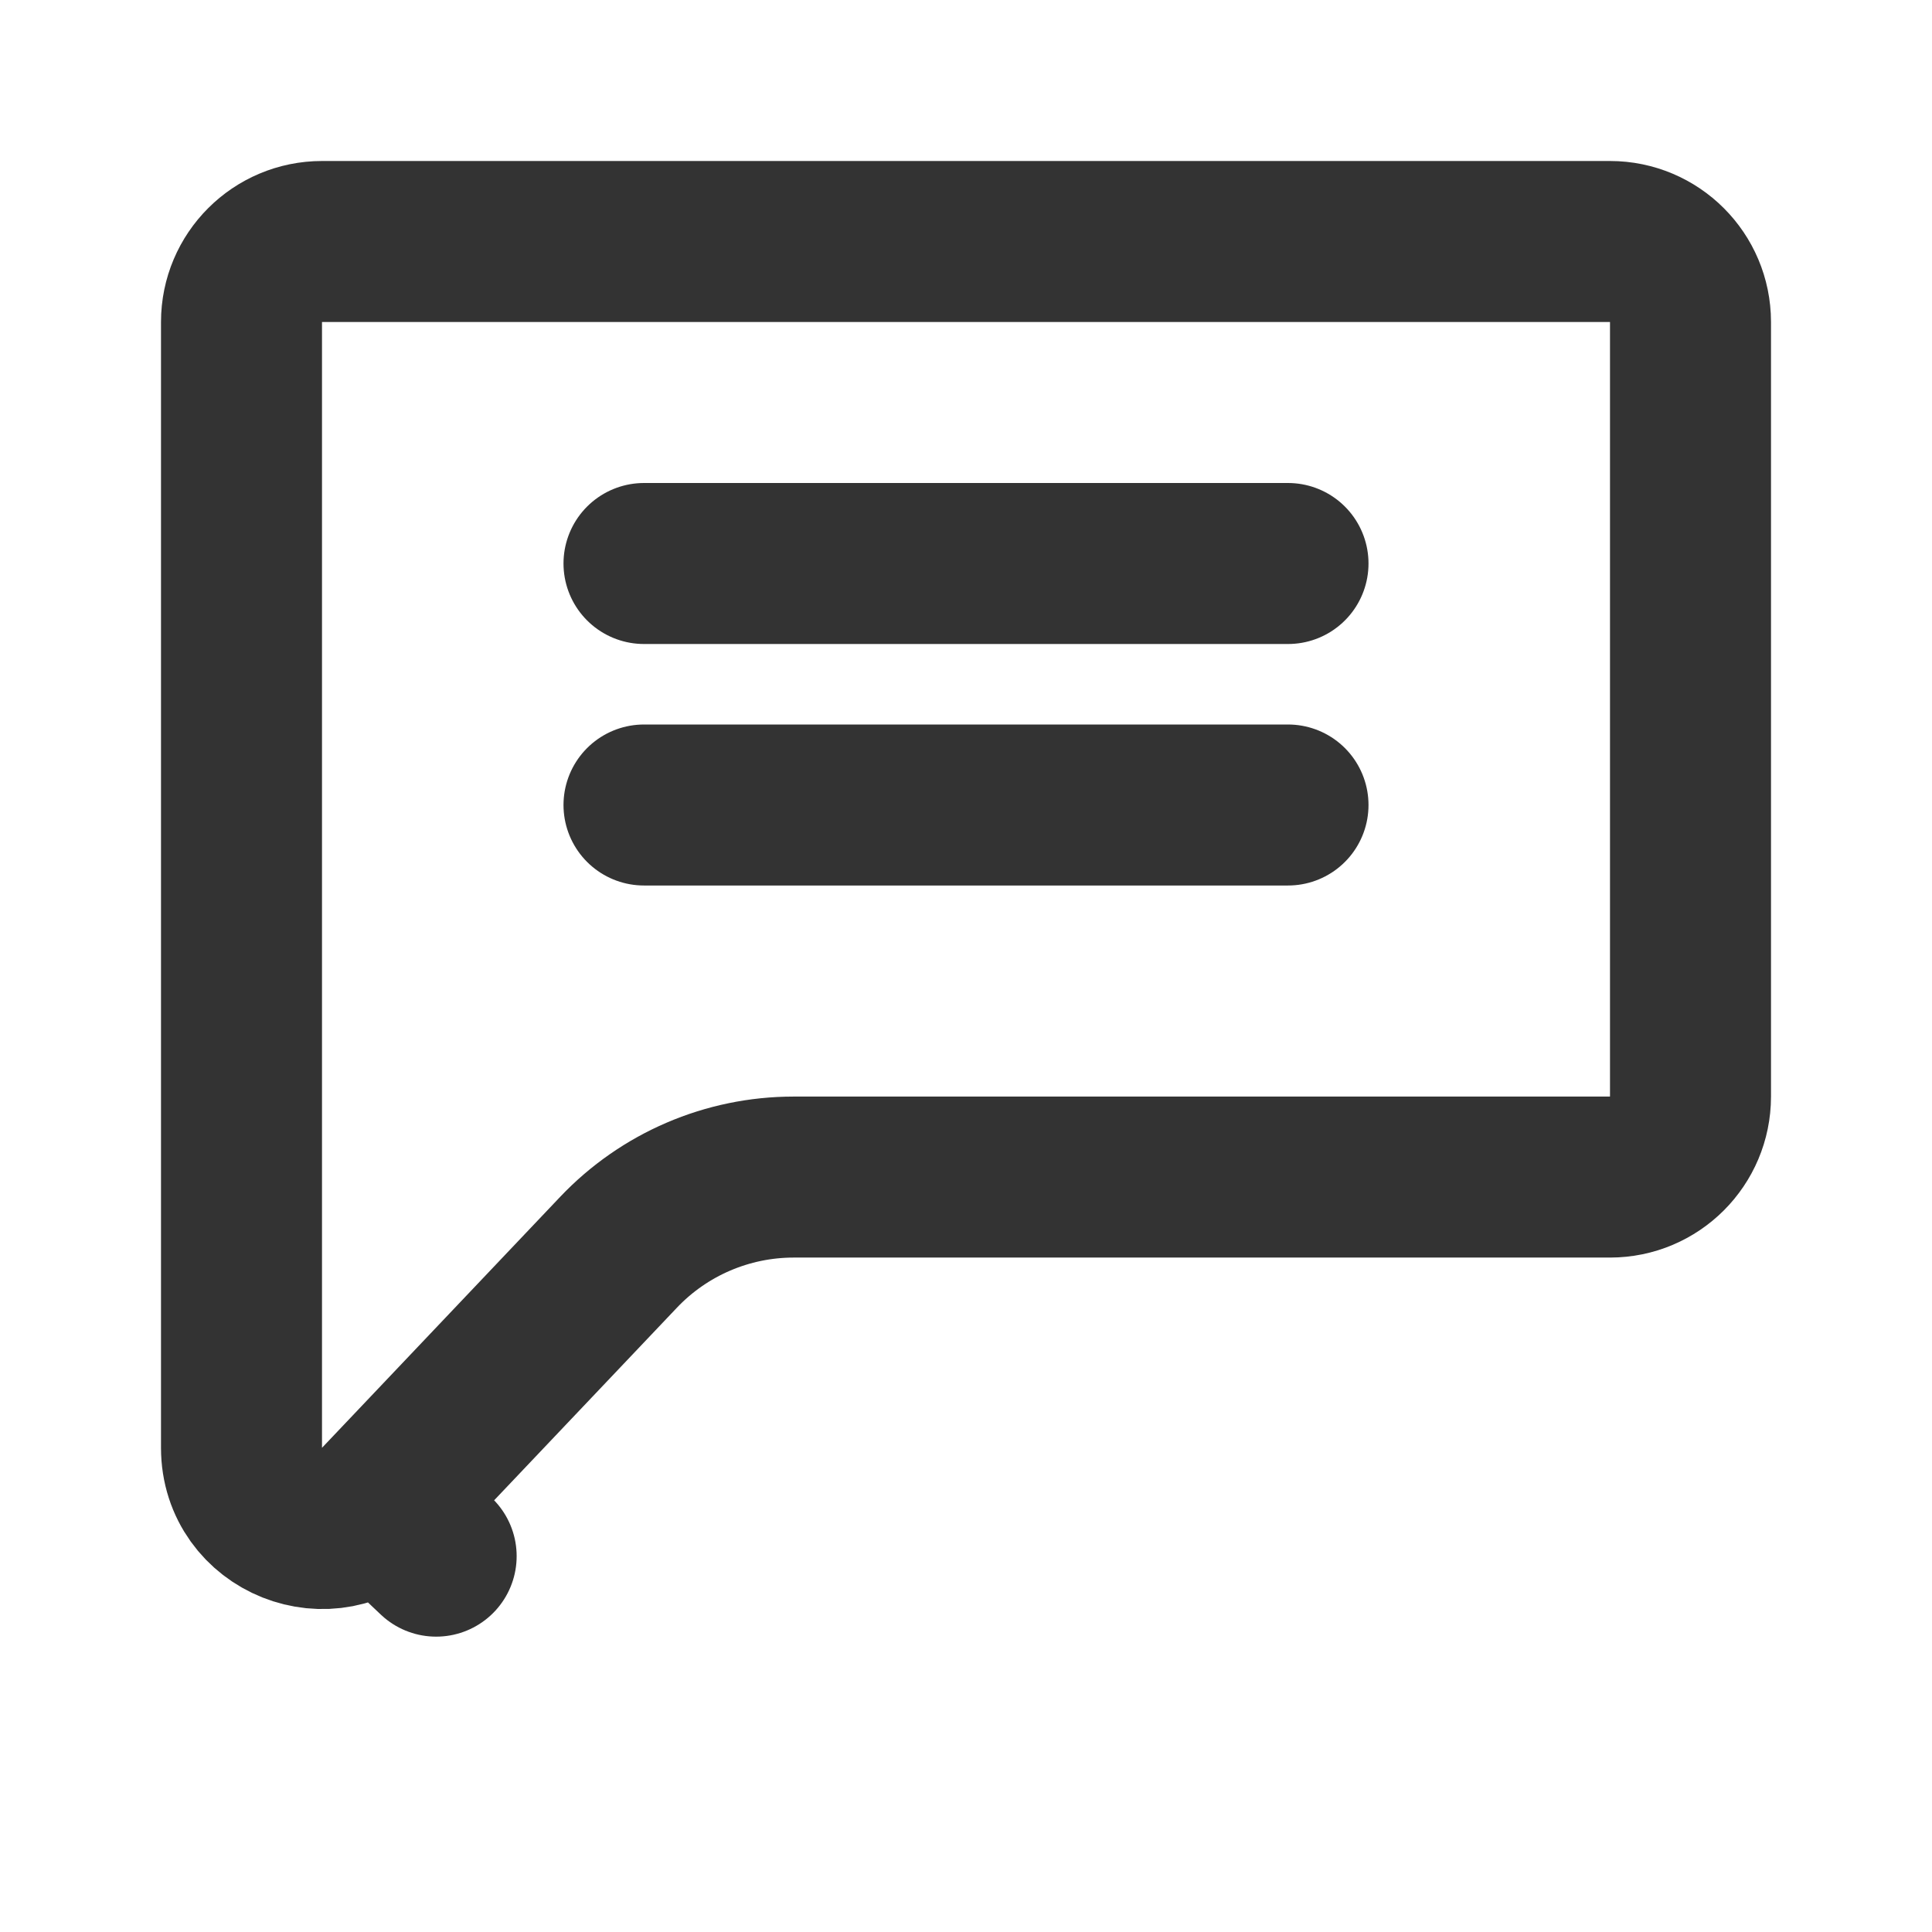
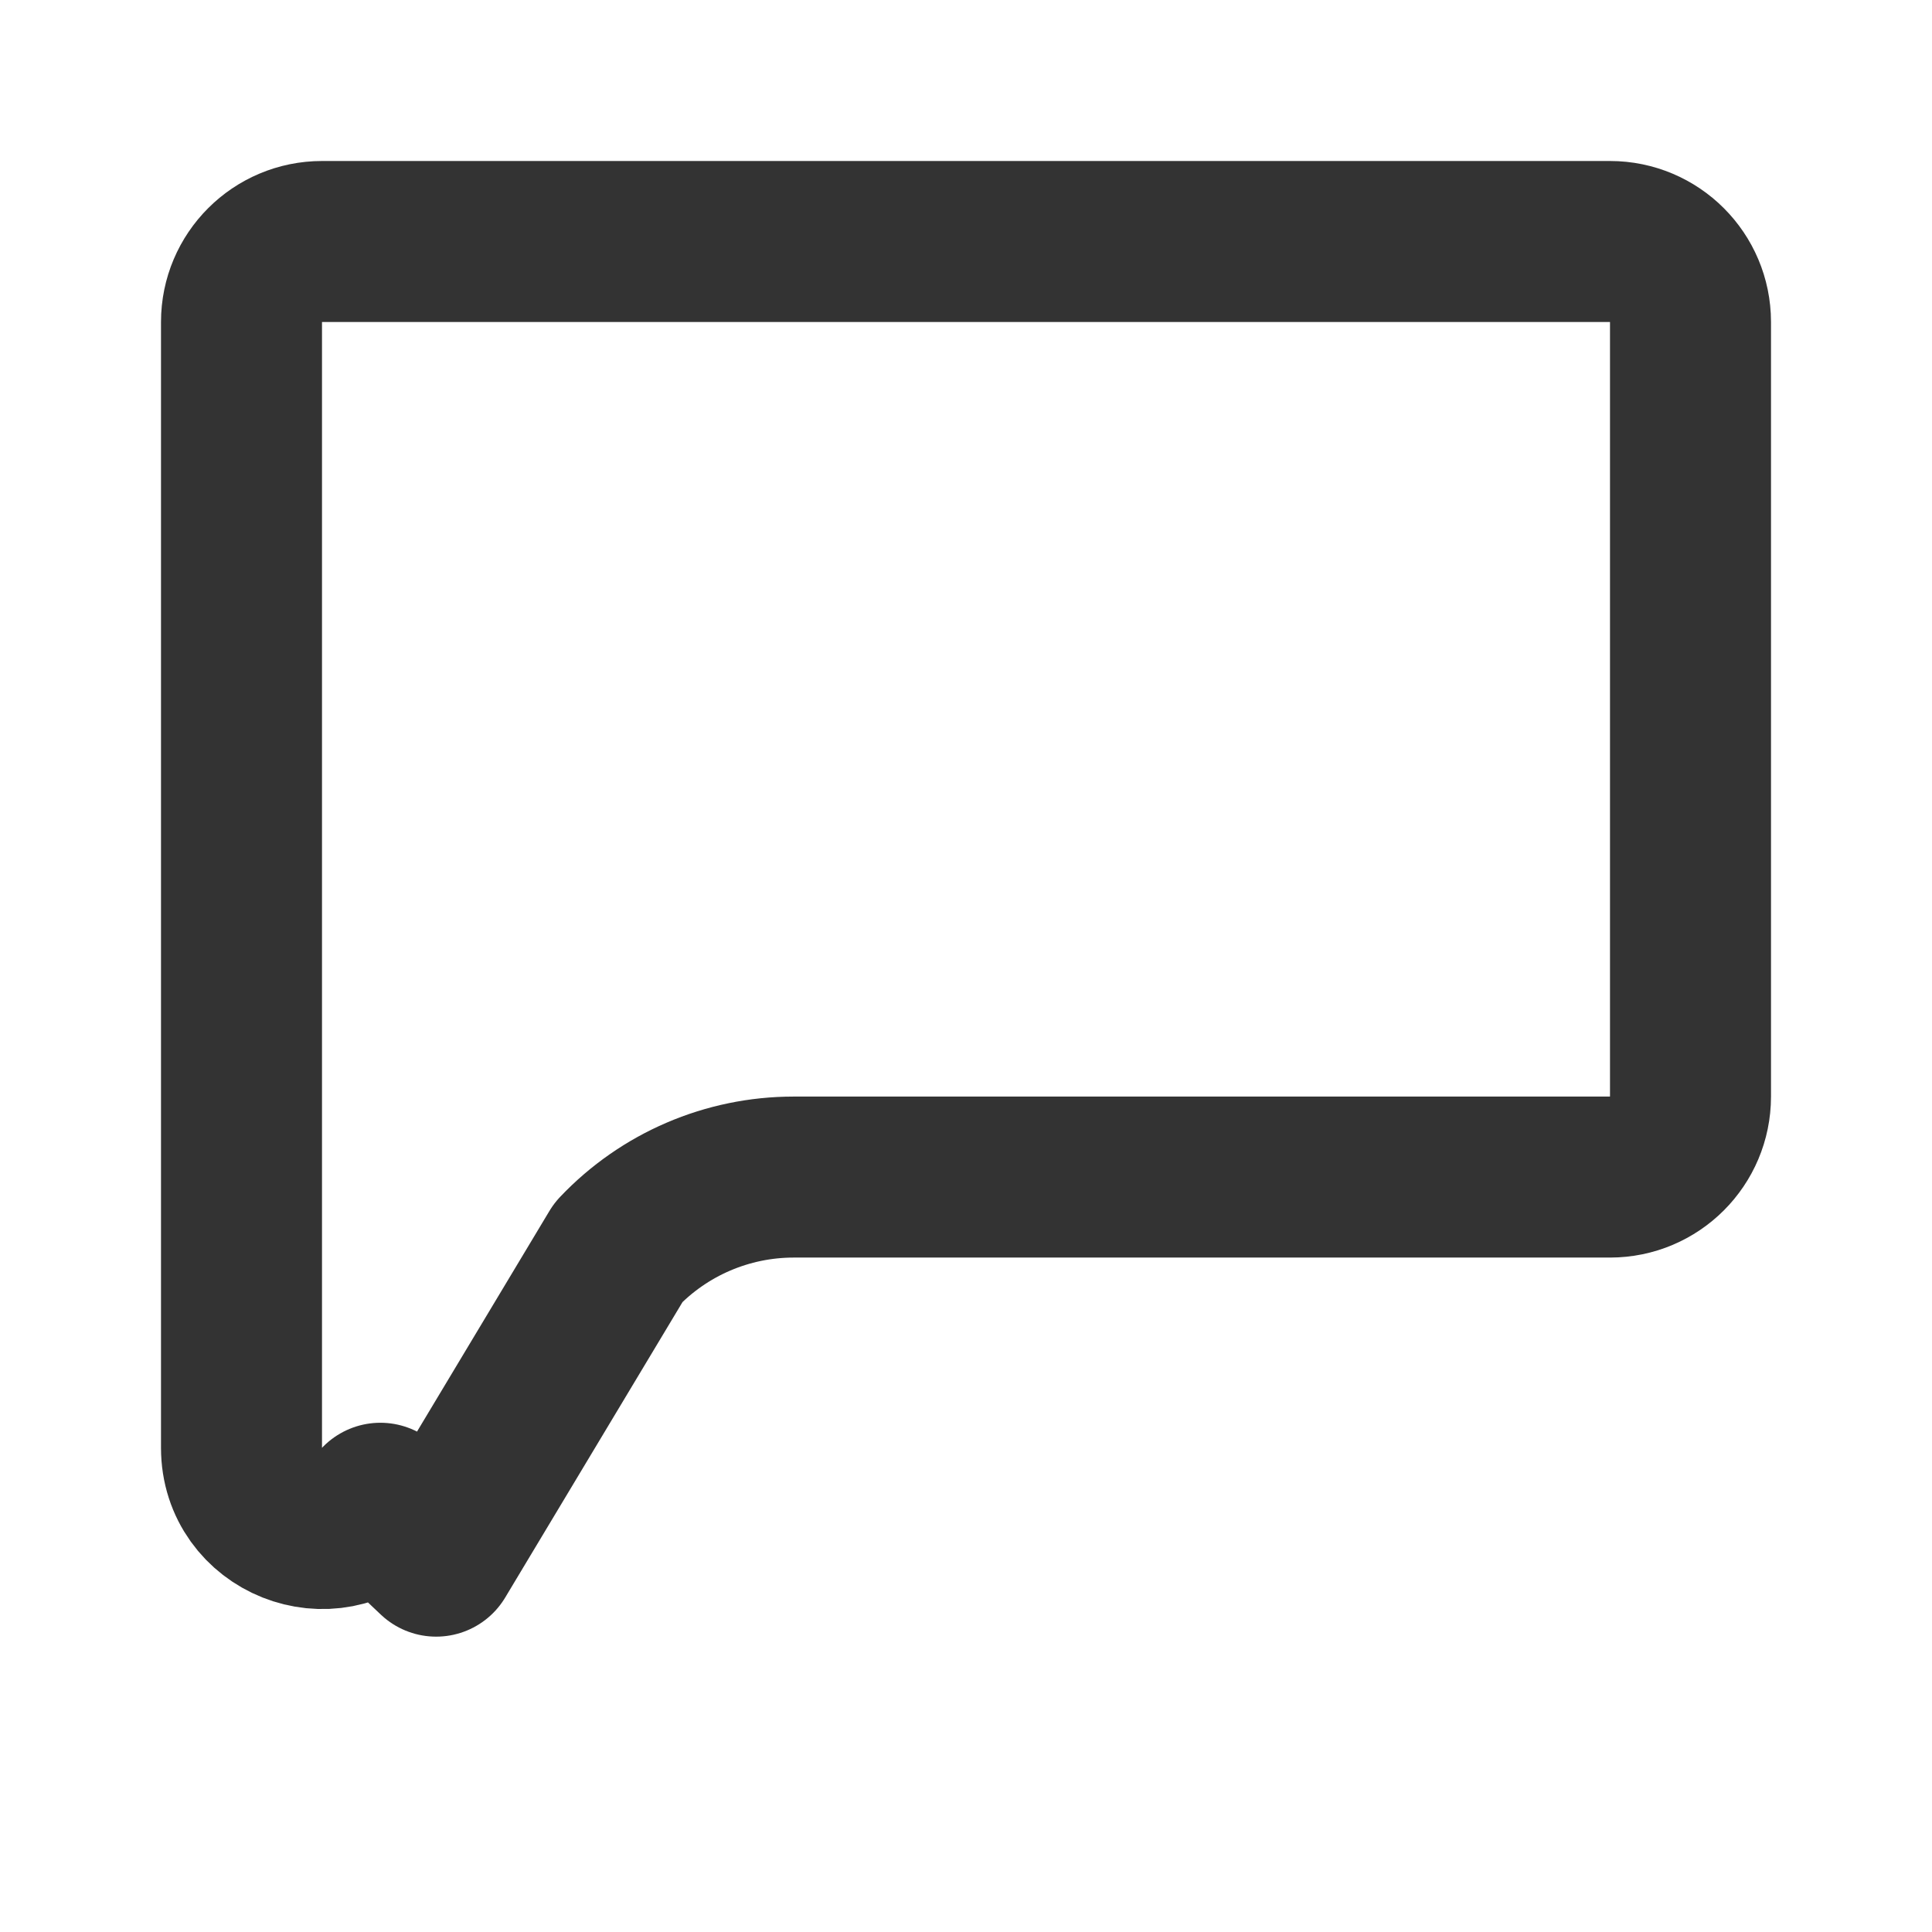
<svg xmlns="http://www.w3.org/2000/svg" width="800px" height="800px" viewBox="0 0 24 24" fill="none">
-   <path d="M3 4C3 3.448 3.448 3 4 3H20C20.552 3 21 3.448 21 4V13.622C21 14.174 20.552 14.622 20 14.622H9.859C9.036 14.622 8.249 14.96 7.683 15.557L4.725 18.674L5.418 19.331L4.725 18.674C4.104 19.33 3 18.89 3 17.986V15.622V4Z" stroke="#333333" stroke-width="2" stroke-linecap="round" stroke-linejoin="round" />
-   <line x1="8" y1="10" x2="16" y2="10" stroke="#333333" stroke-width="2" stroke-linecap="round" stroke-linejoin="round" />
-   <line x1="8" y1="7" x2="16" y2="7" stroke="#333333" stroke-width="2" stroke-linecap="round" stroke-linejoin="round" />
+   <path d="M3 4C3 3.448 3.448 3 4 3H20C20.552 3 21 3.448 21 4V13.622C21 14.174 20.552 14.622 20 14.622H9.859C9.036 14.622 8.249 14.96 7.683 15.557L5.418 19.331L4.725 18.674C4.104 19.33 3 18.89 3 17.986V15.622V4Z" stroke="#333333" stroke-width="2" stroke-linecap="round" stroke-linejoin="round" />
</svg>